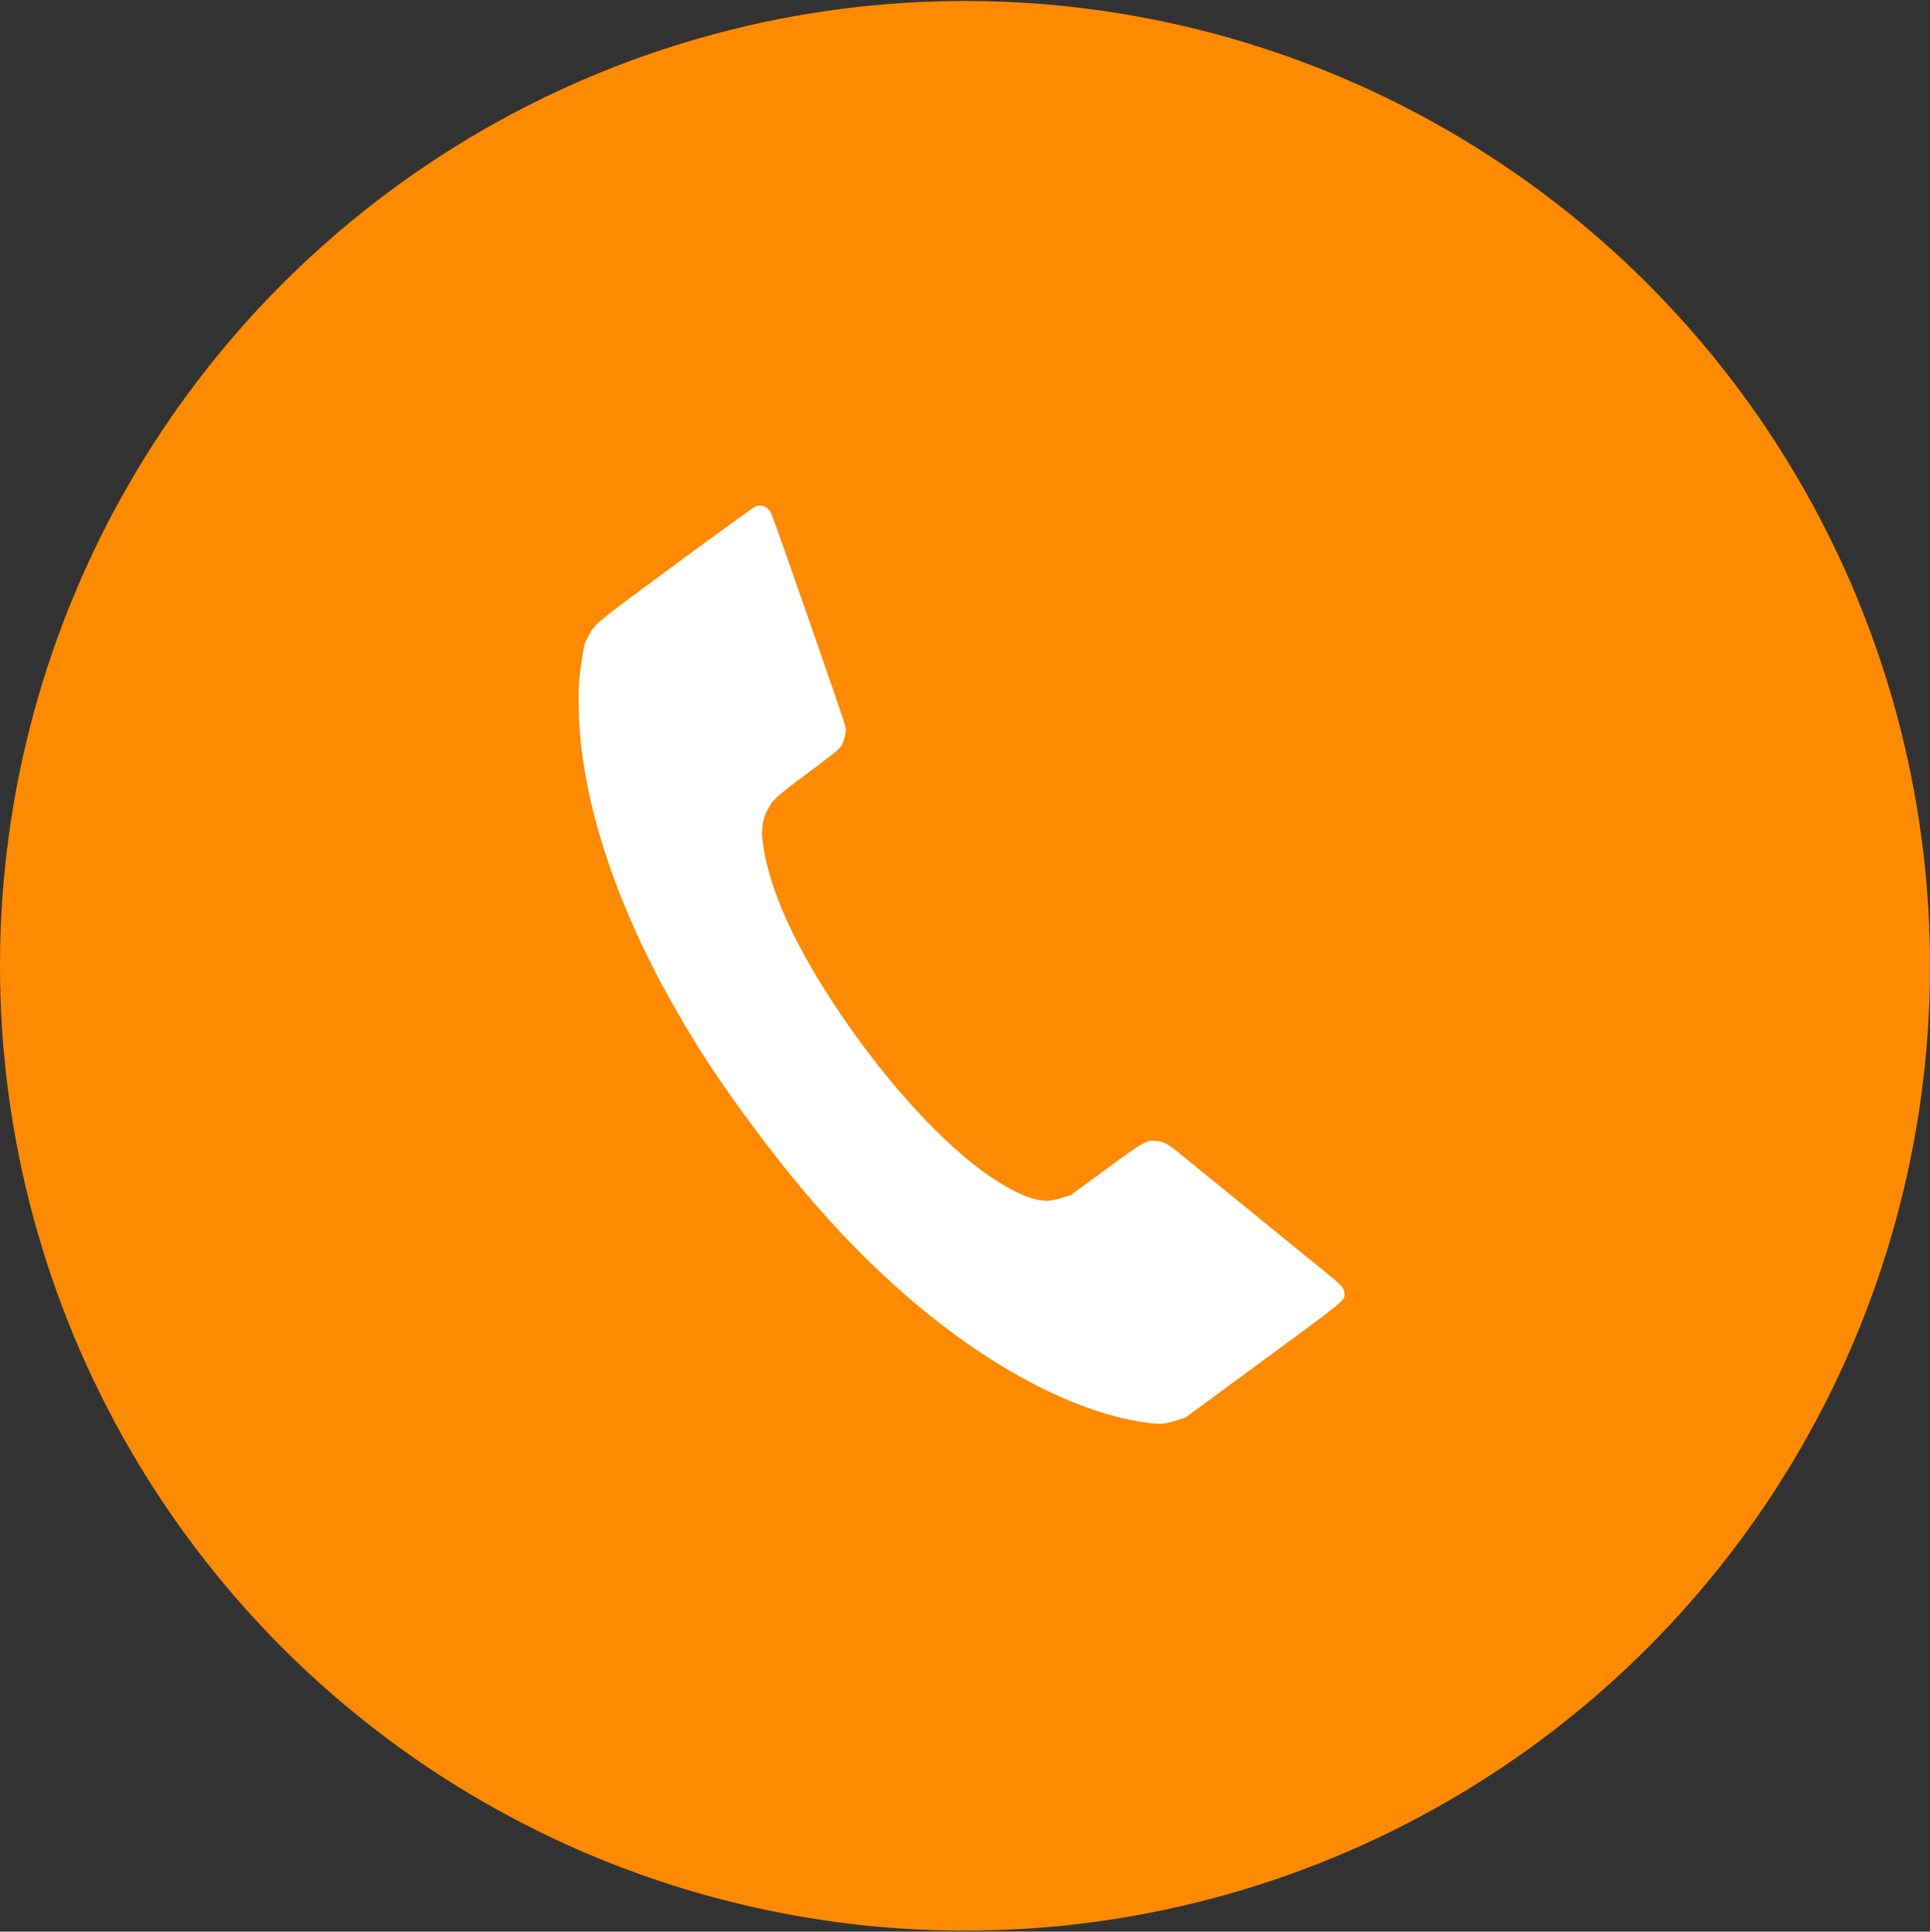
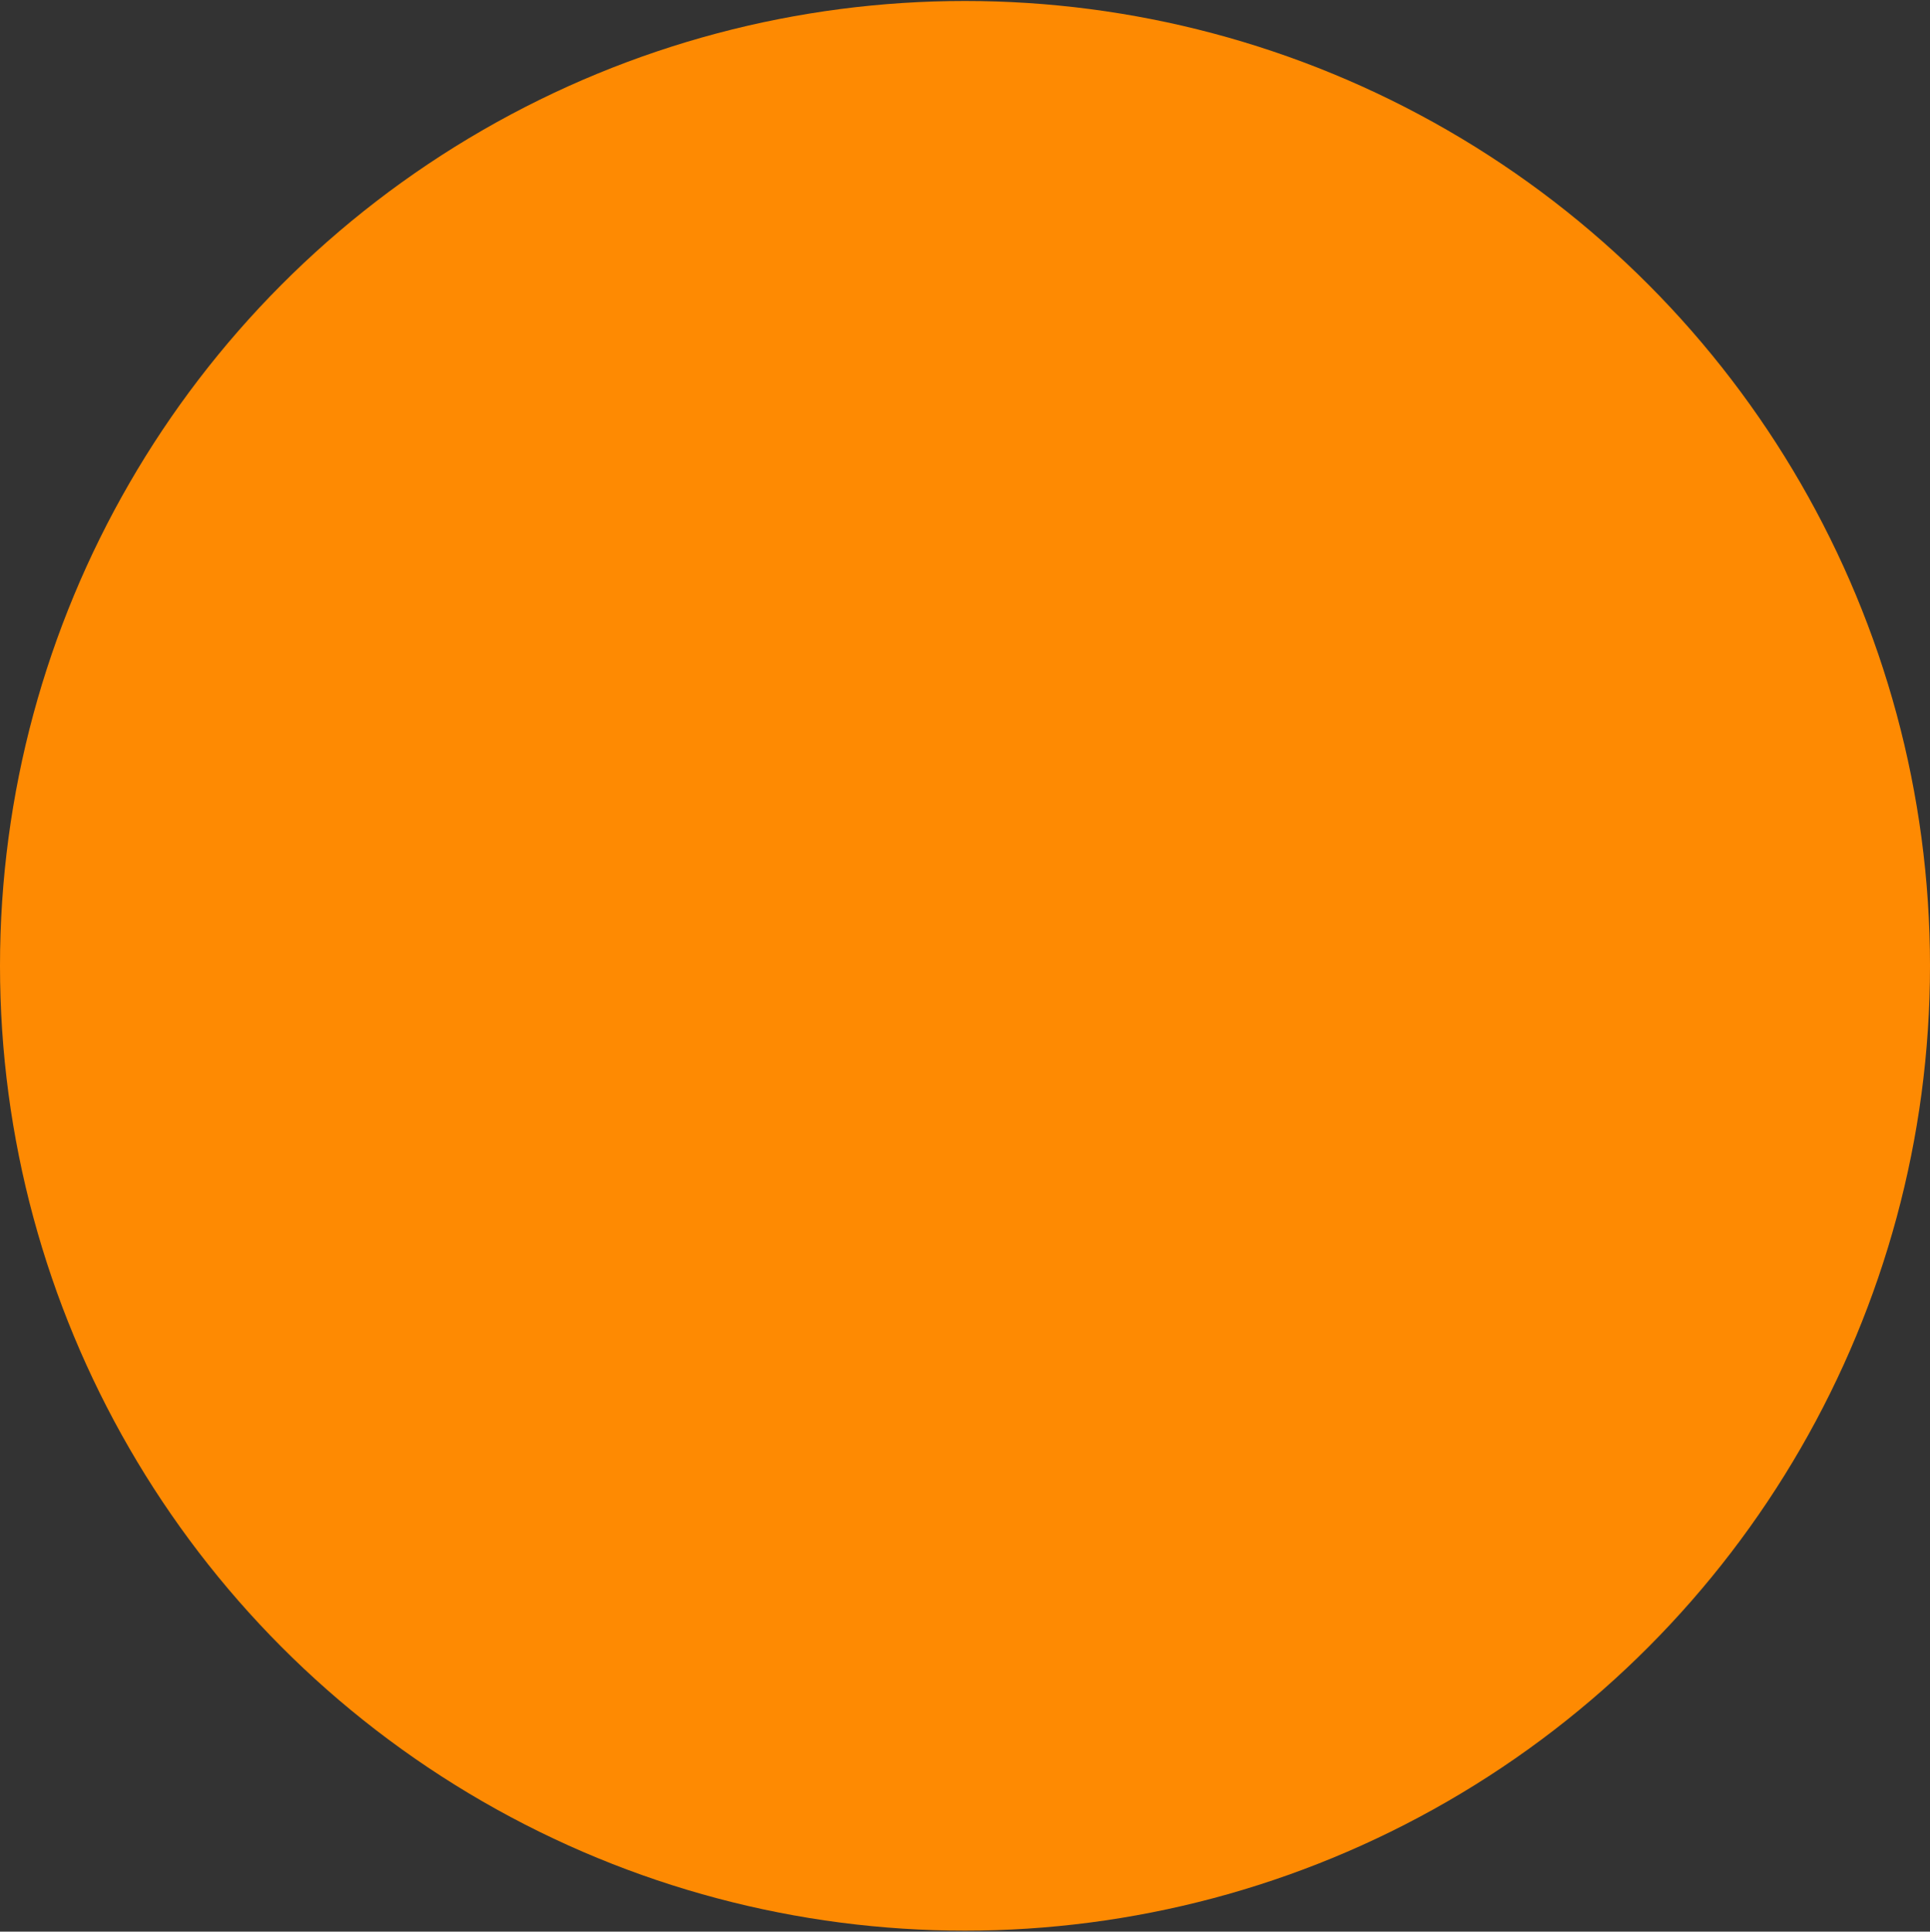
<svg xmlns="http://www.w3.org/2000/svg" width="989" height="990" viewBox="0 0 989 990" fill="none">
  <rect x="0" y="0" width="989" height="990" fill="#333333" stroke="none" />
  <circle cx="494.5" cy="495" r="494.5" fill="#FE8A02" />
-   <path fill-rule="evenodd" clip-rule="evenodd" d="M387.386 259.398C386.598 259.649 368.168 272.98 346.43 289.022C303.522 320.689 305.048 319.418 301.145 326.755C299.429 329.981 299.335 330.351 298.049 338.871C296.653 348.126 296.368 352.893 296.57 363.592C297.422 408.872 315.373 463.995 347.15 518.914C358.963 539.331 368.555 553.864 384.59 575.638C410.985 611.48 435.829 639.072 463.6 663.386C504.81 699.465 549.362 723.371 585.582 728.84C594.169 730.136 596.31 730.031 602.878 727.992L607.359 726.601L647.464 697.113C690.116 665.753 689.095 666.593 688.967 662.95C688.877 660.373 687.538 658.778 681.042 653.513C677.68 650.788 660.347 636.677 642.525 622.154C624.704 607.632 607.59 593.687 604.494 591.166C598.291 586.114 596.128 584.978 592.274 584.746C587.134 584.437 586.6 584.741 566.903 599.178L548.698 612.522L544.224 613.872C541.762 614.614 538.788 615.3 537.613 615.396C530.662 615.962 520.551 611.858 507.839 603.308C484.497 587.61 455.838 556.654 431.468 520.815C407.594 485.705 394.262 456.546 390.864 432.005C390.042 426.068 390.62 420.722 392.516 416.734C395.746 409.941 396.697 409.028 413.945 396.186C425.907 387.279 430.082 383.926 430.996 382.49C432.533 380.077 433.655 375.621 433.398 372.956C433.224 371.154 397.351 268.043 395.27 263.366C393.754 259.957 390.608 258.373 387.386 259.398Z" fill="white" />
</svg>